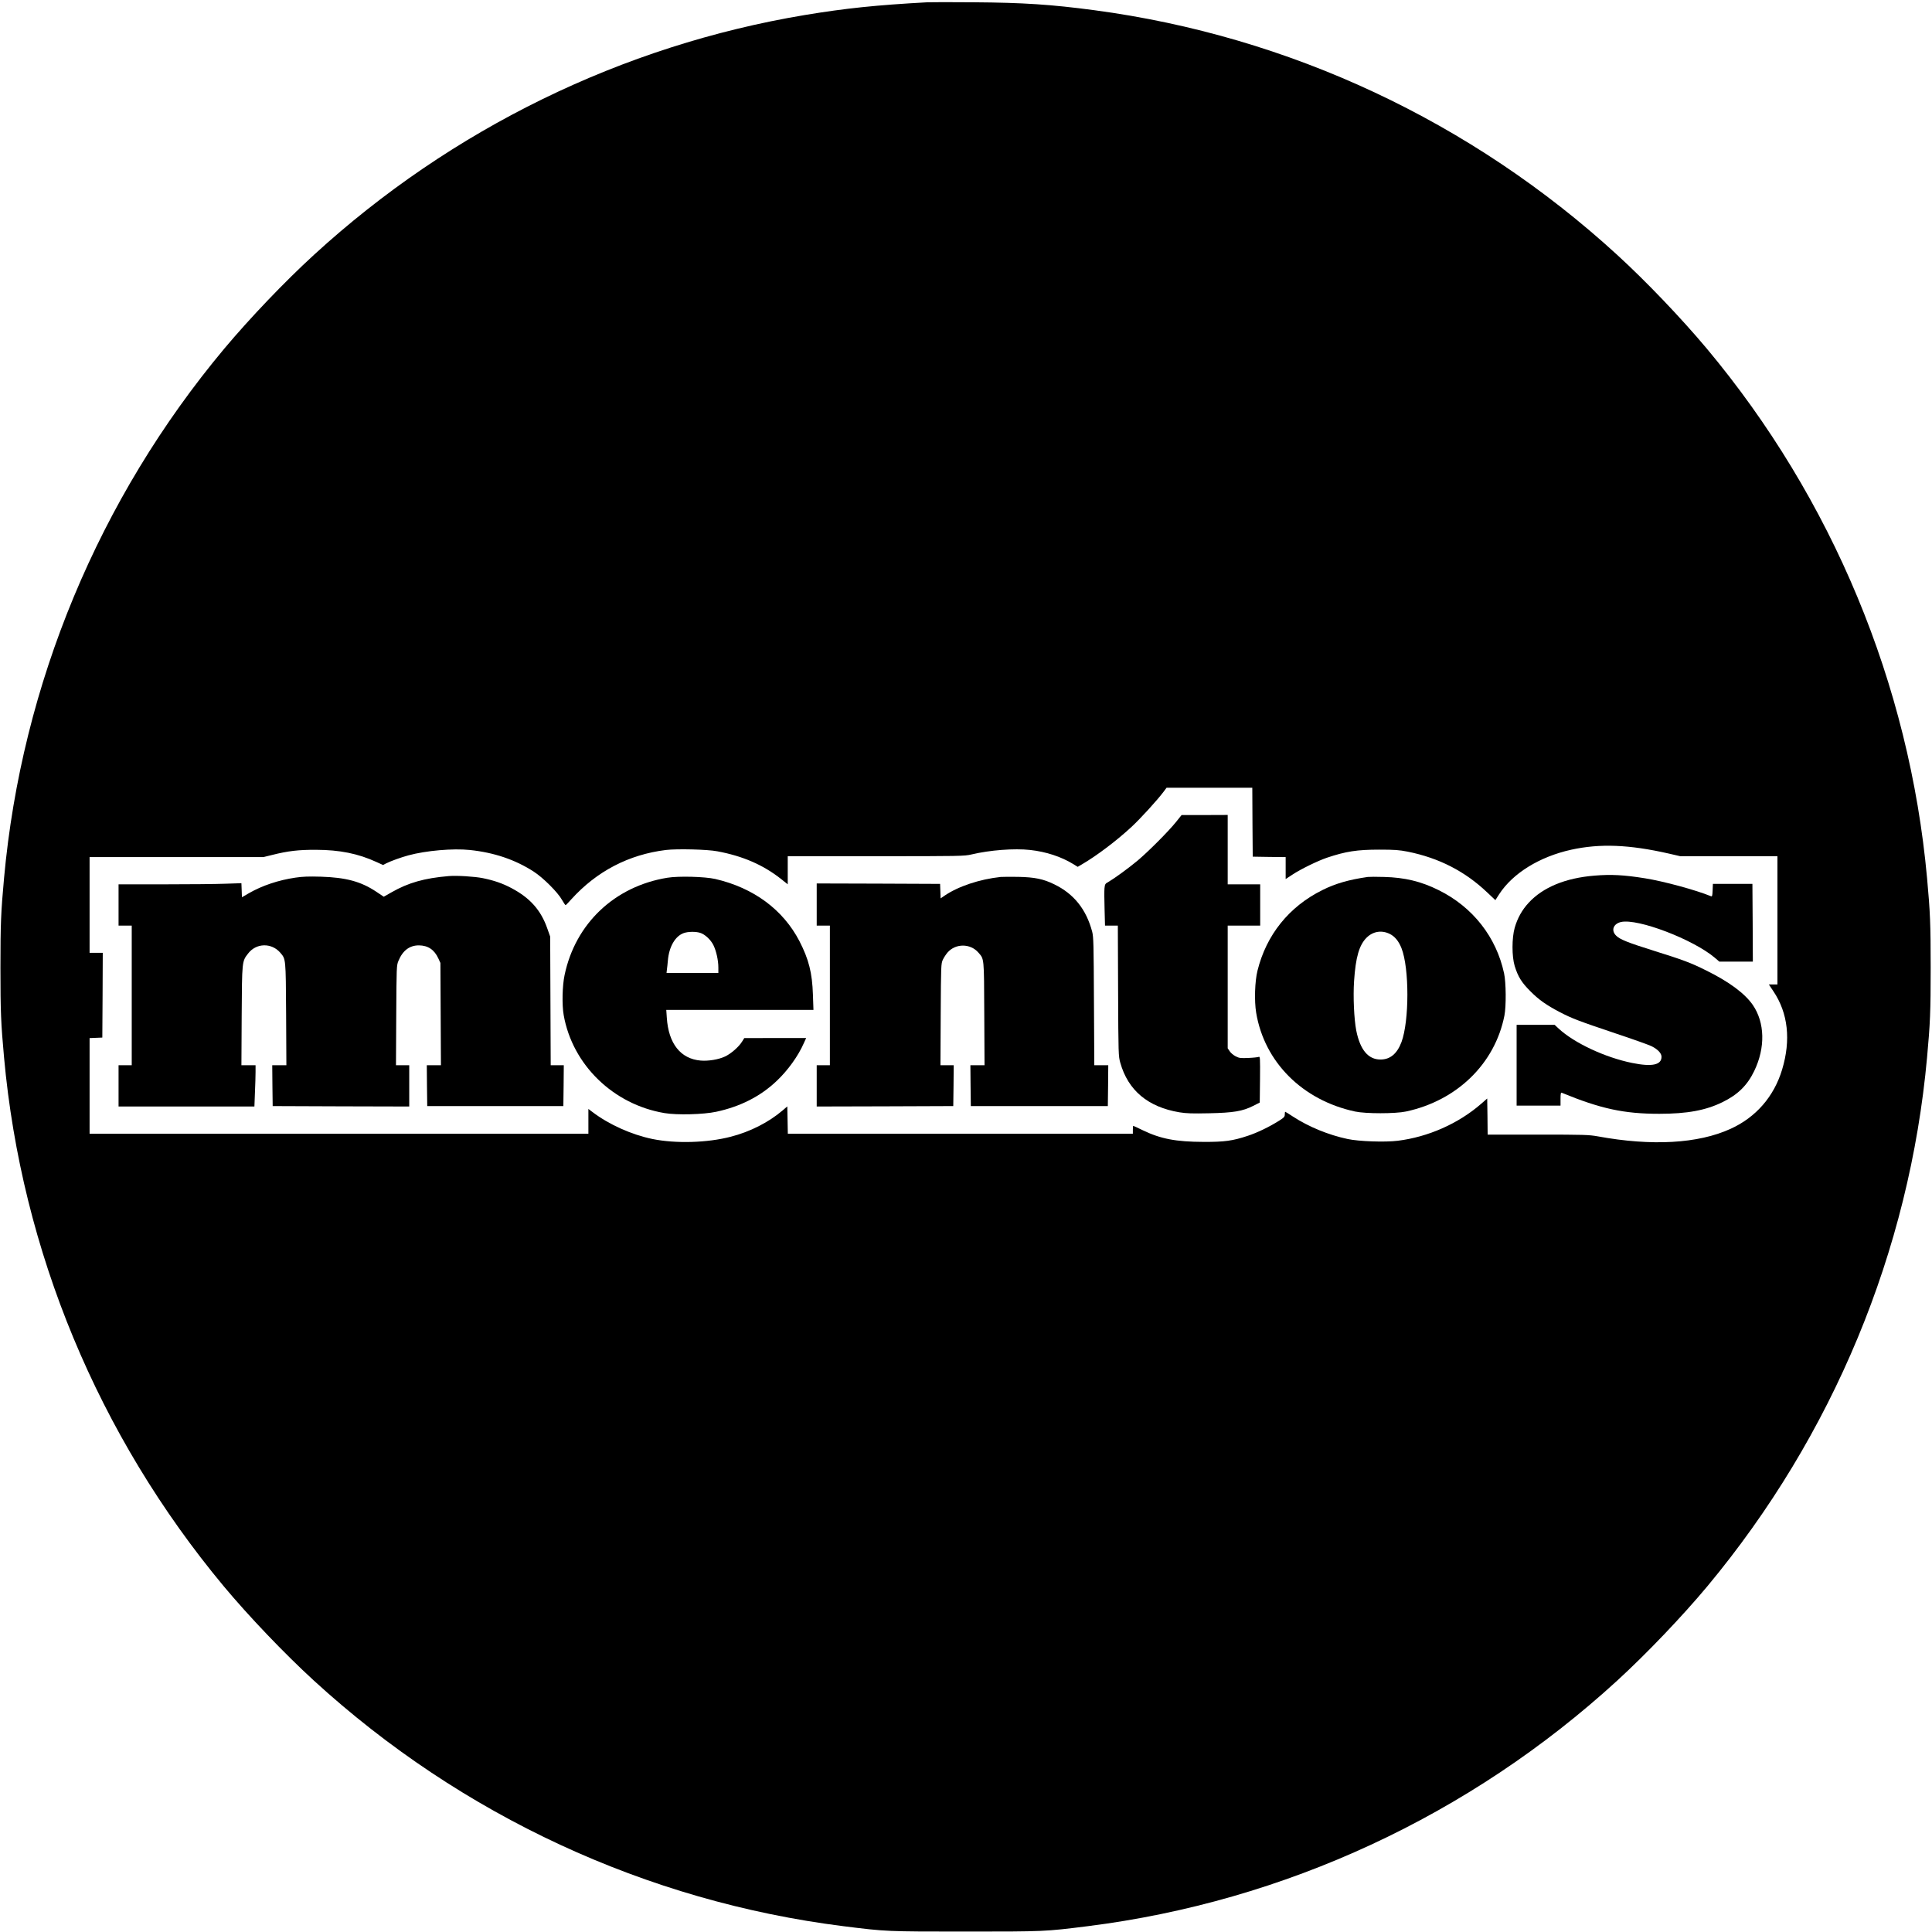
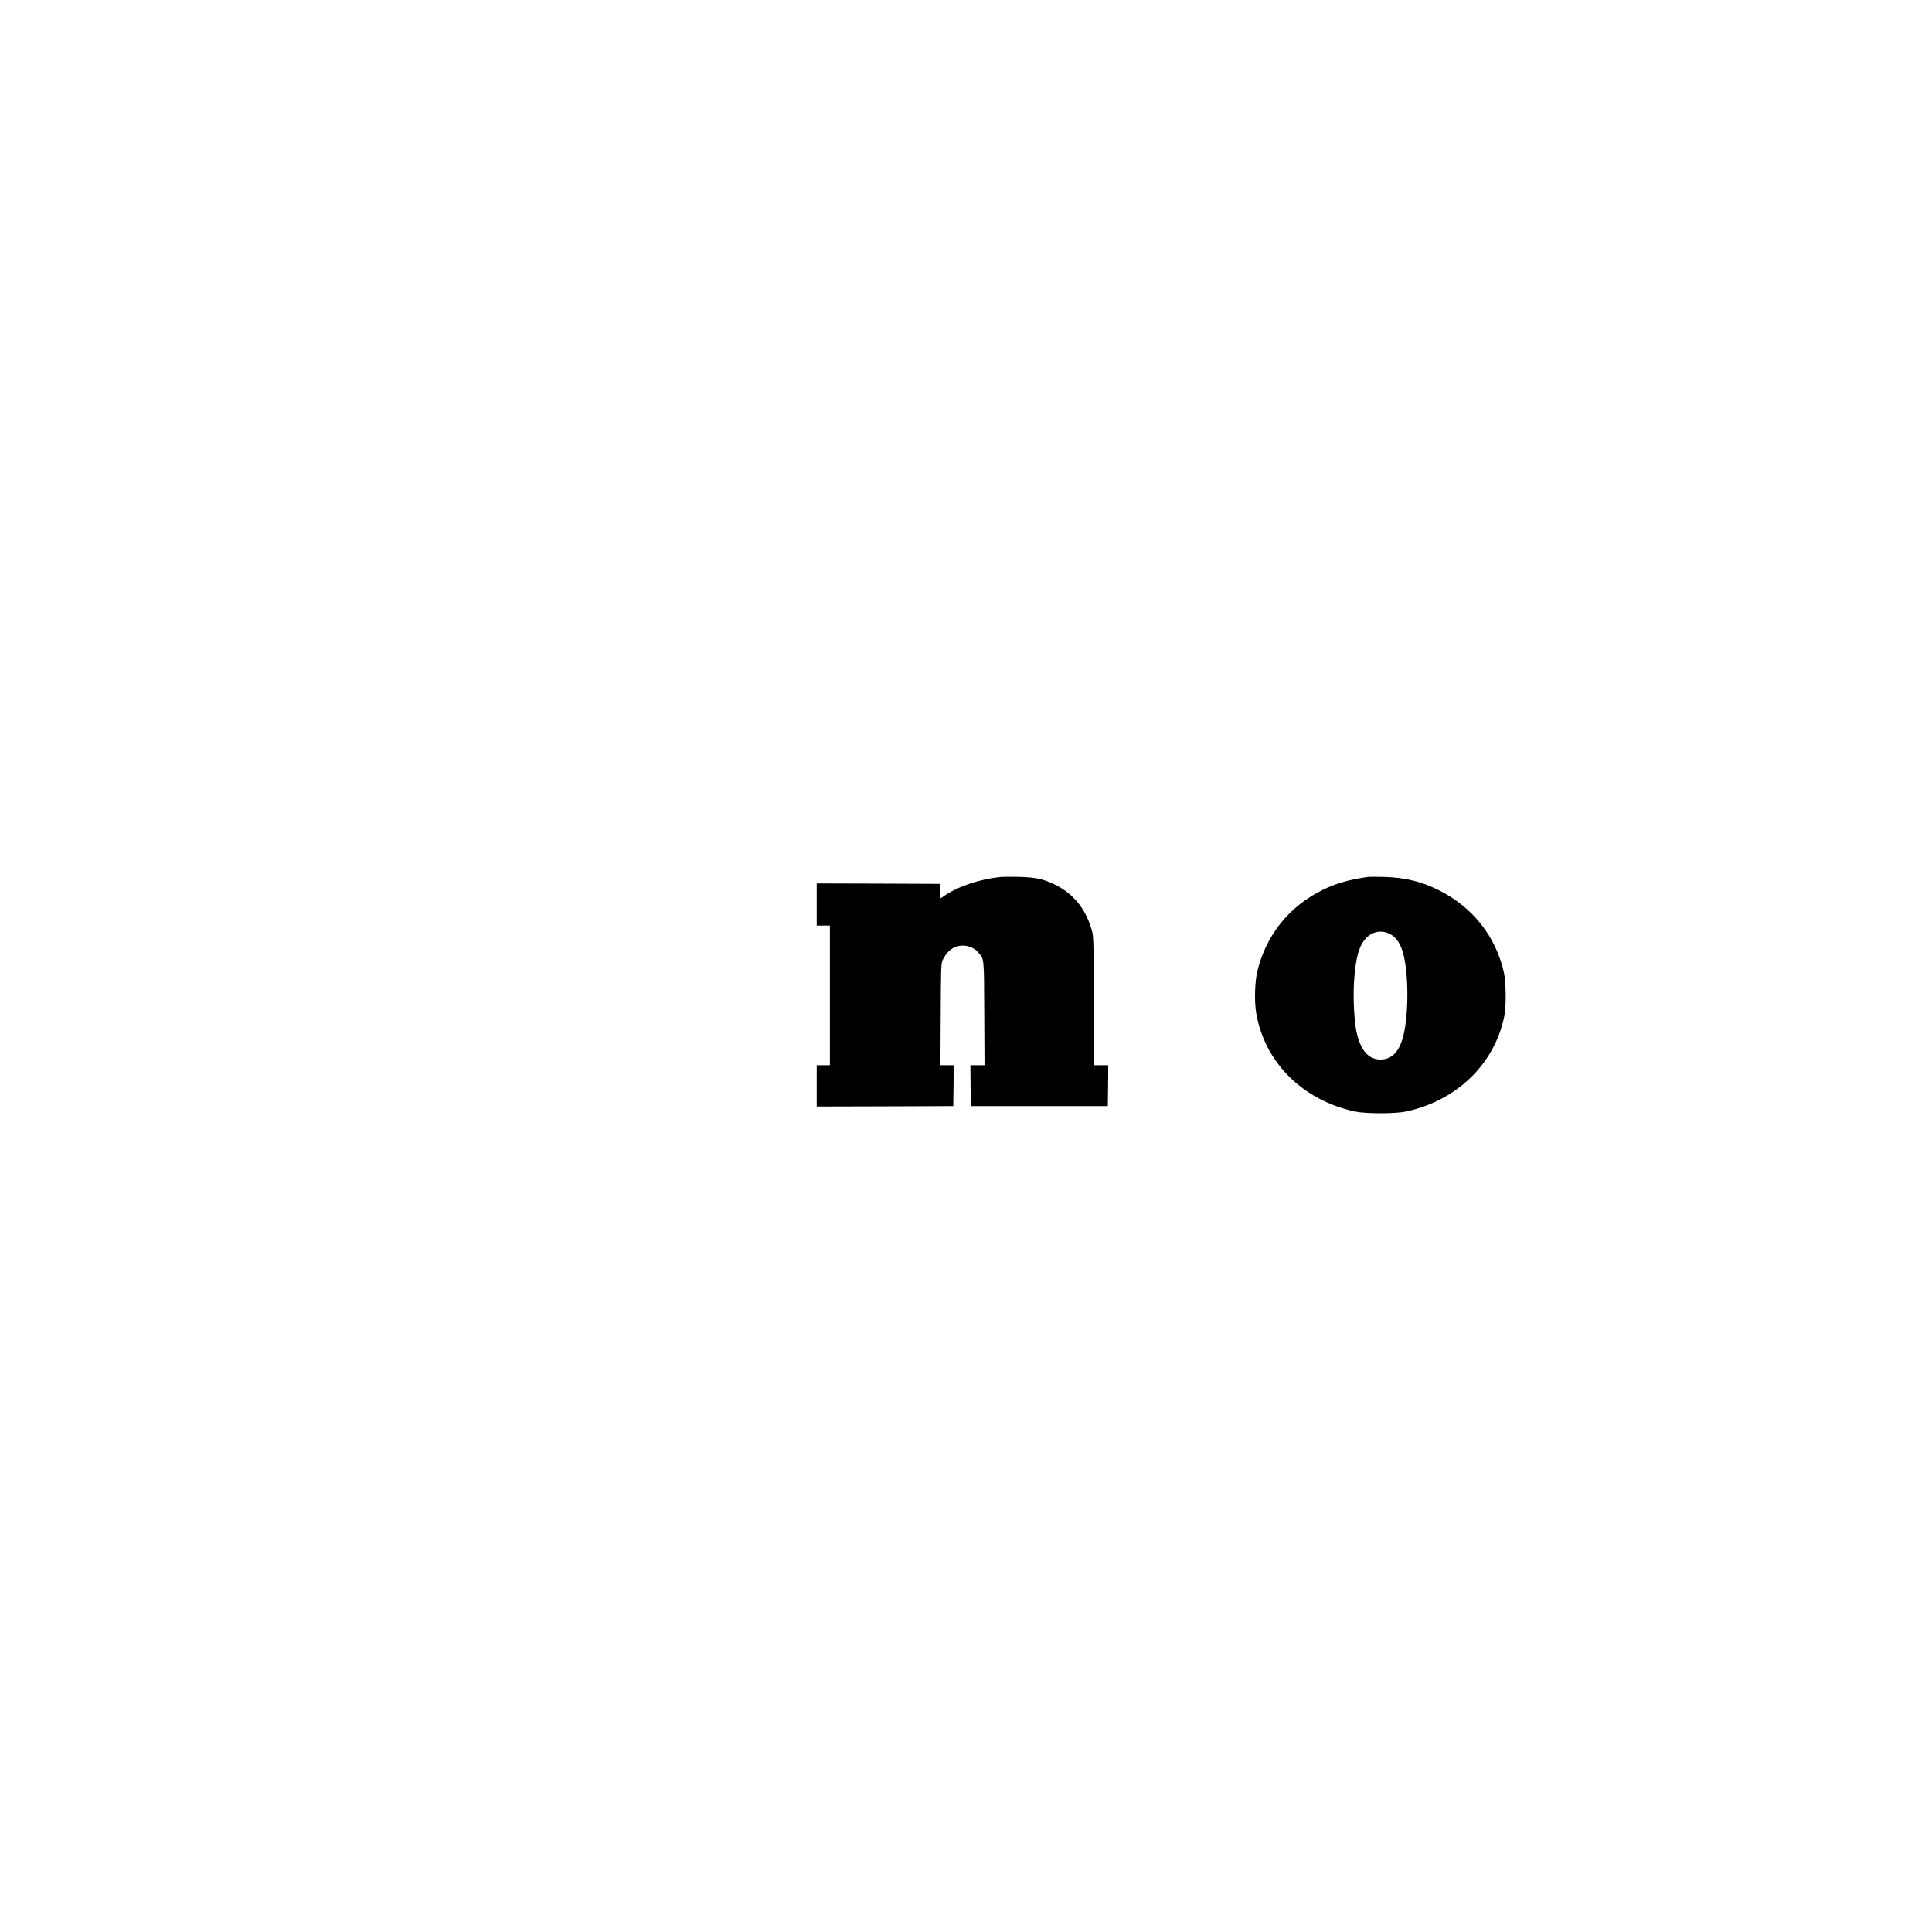
<svg xmlns="http://www.w3.org/2000/svg" version="1.0" width="2200pt" height="2200pt" viewBox="0 0 2200 2200" preserveAspectRatio="xMidYMid meet">
  <g transform="translate(0,2200) scale(0.1,-0.1)" fill="#000000" stroke="none">
-     <path d="M10560 21974 c-584 -32 -929 -68 -1395 -145 -2079 -347 -4023 -1296 -5591 -2732 -333 -305 -728 -719 -1020 -1067 -1428 -1708 -2307 -3821 -2508 -6030 -35 -386 -41 -516 -41 -1020 0 -504 6 -634 41 -1020 200 -2206 1073 -4306 2501 -6022 285 -342 692 -768 1027 -1075 1680 -1538 3788 -2515 6031 -2797 485 -61 492 -61 1390 -61 898 0 905 0 1390 61 2243 282 4351 1259 6031 2797 335 307 742 733 1027 1075 1428 1716 2301 3816 2501 6022 35 386 41 516 41 1020 0 504 -6 634 -41 1020 -201 2209 -1080 4322 -2508 6030 -292 348 -687 762 -1020 1067 -1661 1521 -3734 2491 -5956 2787 -490 65 -807 86 -1370 90 -256 2 -494 2 -530 0z m3702 -9336 l3 -393 188 -3 187 -2 0 -125 0 -125 78 51 c93 62 289 157 392 192 215 72 342 92 595 92 179 0 227 -4 325 -23 357 -72 653 -224 907 -466 l91 -86 43 67 c155 239 459 427 820 507 328 72 661 59 1113 -44 l130 -30 553 0 553 0 0 -730 0 -730 -49 0 -49 0 52 -78 c167 -248 201 -555 99 -892 -92 -306 -298 -543 -586 -674 -369 -169 -898 -199 -1512 -86 -102 18 -153 20 -682 20 l-573 0 -2 206 -3 205 -70 -61 c-258 -225 -603 -377 -948 -420 -143 -18 -443 -8 -572 20 -217 46 -442 138 -623 256 -45 30 -85 54 -87 54 -3 0 -5 -14 -5 -30 0 -26 -8 -36 -62 -70 -108 -69 -252 -139 -360 -174 -171 -57 -264 -70 -503 -69 -314 1 -488 34 -693 133 -57 28 -106 50 -108 50 -2 0 -4 -20 -4 -45 l0 -45 -1965 0 -1964 0 -3 156 -3 155 -55 -47 c-157 -134 -369 -242 -588 -298 -268 -70 -628 -80 -893 -26 -237 49 -494 164 -681 306 l-48 36 0 -141 0 -141 -2840 0 -2840 0 0 545 0 544 73 3 72 3 3 483 2 482 -75 0 -75 0 0 545 0 545 990 0 989 0 98 24 c182 46 304 60 503 59 269 -1 478 -43 687 -139 l75 -34 36 19 c55 27 168 68 253 91 199 54 508 81 698 61 278 -29 517 -110 728 -246 108 -70 274 -235 323 -323 19 -34 38 -61 41 -59 4 1 33 31 65 67 289 319 654 509 1077 561 126 15 472 7 585 -15 291 -54 522 -155 723 -313 l79 -63 0 160 0 160 1004 0 c964 0 1008 1 1088 20 211 50 487 71 669 51 181 -20 352 -76 491 -161 l50 -31 46 27 c169 98 399 272 569 430 100 93 290 301 362 397 l35 47 488 0 488 0 2 -392z" />
-     <path d="M13390 12638 c-87 -108 -312 -333 -435 -437 -107 -89 -264 -203 -331 -242 -39 -21 -42 -27 -47 -74 -3 -27 -2 -134 1 -237 l5 -188 73 0 73 0 3 -742 c3 -727 4 -745 25 -820 89 -315 315 -504 673 -564 82 -13 144 -15 338 -11 278 6 381 23 502 84 l75 38 3 264 c2 248 1 263 -15 256 -10 -4 -63 -10 -118 -12 -90 -4 -104 -2 -145 19 -25 13 -55 38 -67 57 l-23 34 0 698 0 699 185 0 185 0 0 235 0 235 -185 0 -185 0 0 395 0 395 -262 -1 -263 0 -65 -81z" />
-     <path d="M18156 12029 c-330 -27 -585 -132 -748 -308 -76 -82 -128 -175 -160 -286 -33 -116 -33 -327 0 -435 38 -122 78 -187 177 -286 98 -99 182 -158 338 -240 140 -72 207 -98 629 -240 202 -67 389 -134 416 -148 71 -36 112 -80 112 -120 0 -93 -108 -116 -335 -70 -309 63 -659 227 -836 391 l-46 43 -217 0 -216 0 0 -460 0 -460 250 0 250 0 0 76 c0 57 3 75 13 71 445 -183 709 -240 1112 -240 317 0 529 39 720 133 174 85 282 191 361 355 128 266 121 551 -17 752 -90 130 -270 264 -528 391 -178 89 -261 120 -603 227 -293 92 -383 128 -425 171 -60 59 -32 135 56 155 191 43 821 -198 1068 -407 l51 -44 191 0 191 0 -2 443 -3 442 -225 0 -225 0 -3 -73 c-3 -65 -5 -73 -20 -67 -170 70 -542 171 -752 204 -237 38 -384 46 -574 30z" />
-     <path d="M5110 12024 c-279 -24 -459 -75 -652 -185 l-88 -50 -87 58 c-173 115 -343 161 -628 170 -139 4 -206 2 -293 -11 -190 -28 -376 -90 -526 -176 l-81 -47 -3 80 -3 80 -181 -6 c-100 -4 -414 -7 -700 -7 l-518 0 0 -235 0 -235 75 0 75 0 0 -795 0 -795 -75 0 -75 0 0 -235 0 -235 773 0 774 0 6 158 c4 86 7 192 7 235 l0 77 -80 0 -81 0 3 563 c4 625 3 619 73 709 92 121 267 125 367 9 63 -74 62 -59 66 -698 l3 -583 -81 0 -80 0 2 -232 3 -233 778 -3 777 -2 0 235 0 235 -75 0 -76 0 3 568 c3 550 4 569 24 618 49 120 127 179 234 179 104 -1 176 -49 222 -150 l23 -50 3 -582 3 -583 -81 0 -80 0 2 -232 3 -233 775 0 775 0 3 233 2 232 -74 0 -75 0 -3 733 -3 732 -32 90 c-72 209 -196 349 -407 461 -101 54 -199 88 -326 114 -93 19 -300 32 -390 24z" />
-     <path d="M7599 12005 c-600 -98 -1047 -521 -1170 -1108 -26 -122 -31 -341 -10 -457 100 -566 566 -1018 1149 -1115 143 -24 442 -16 587 15 275 59 504 175 690 352 127 120 245 284 309 431 l26 57 -353 0 -352 -1 -25 -40 c-37 -60 -126 -138 -195 -170 -73 -34 -187 -53 -275 -46 -230 19 -368 193 -387 489 l-6 88 838 0 838 0 -6 173 c-8 249 -47 402 -153 609 -186 359 -522 608 -959 709 -119 27 -419 35 -546 14z m373 -627 c54 -16 122 -79 152 -141 32 -65 56 -172 56 -254 l0 -63 -295 0 -295 0 4 38 c3 20 8 66 11 102 13 159 83 280 181 315 48 17 134 19 186 3z" />
    <path d="M11395 12014 c-242 -26 -485 -108 -639 -213 l-45 -31 -3 82 -3 83 -702 3 -703 2 0 -240 0 -240 75 0 75 0 0 -795 0 -795 -75 0 -75 0 0 -235 0 -235 778 2 777 3 3 233 2 232 -75 0 -76 0 3 578 c3 563 4 578 24 623 12 25 36 62 55 84 91 103 257 103 348 0 69 -79 66 -48 69 -697 l3 -588 -81 0 -80 0 2 -232 3 -233 780 0 780 0 3 233 2 232 -79 0 -80 0 -4 728 c-3 647 -5 734 -20 792 -68 256 -209 432 -432 540 -124 61 -222 81 -410 85 -88 1 -178 1 -200 -1z" />
    <path d="M15575 12014 c-215 -31 -368 -75 -516 -149 -380 -188 -639 -510 -740 -919 -30 -120 -37 -343 -15 -477 93 -563 527 -997 1126 -1126 121 -26 458 -26 580 0 581 124 1013 545 1121 1092 21 104 19 379 -4 482 -89 414 -357 755 -745 947 -199 99 -385 144 -622 150 -85 3 -168 2 -185 0z m251 -649 c57 -28 102 -83 133 -162 90 -228 89 -829 0 -1069 -50 -133 -129 -199 -239 -199 -140 0 -232 110 -276 330 -25 128 -37 387 -25 563 18 271 58 410 142 494 73 73 173 89 265 43z" />
  </g>
</svg>